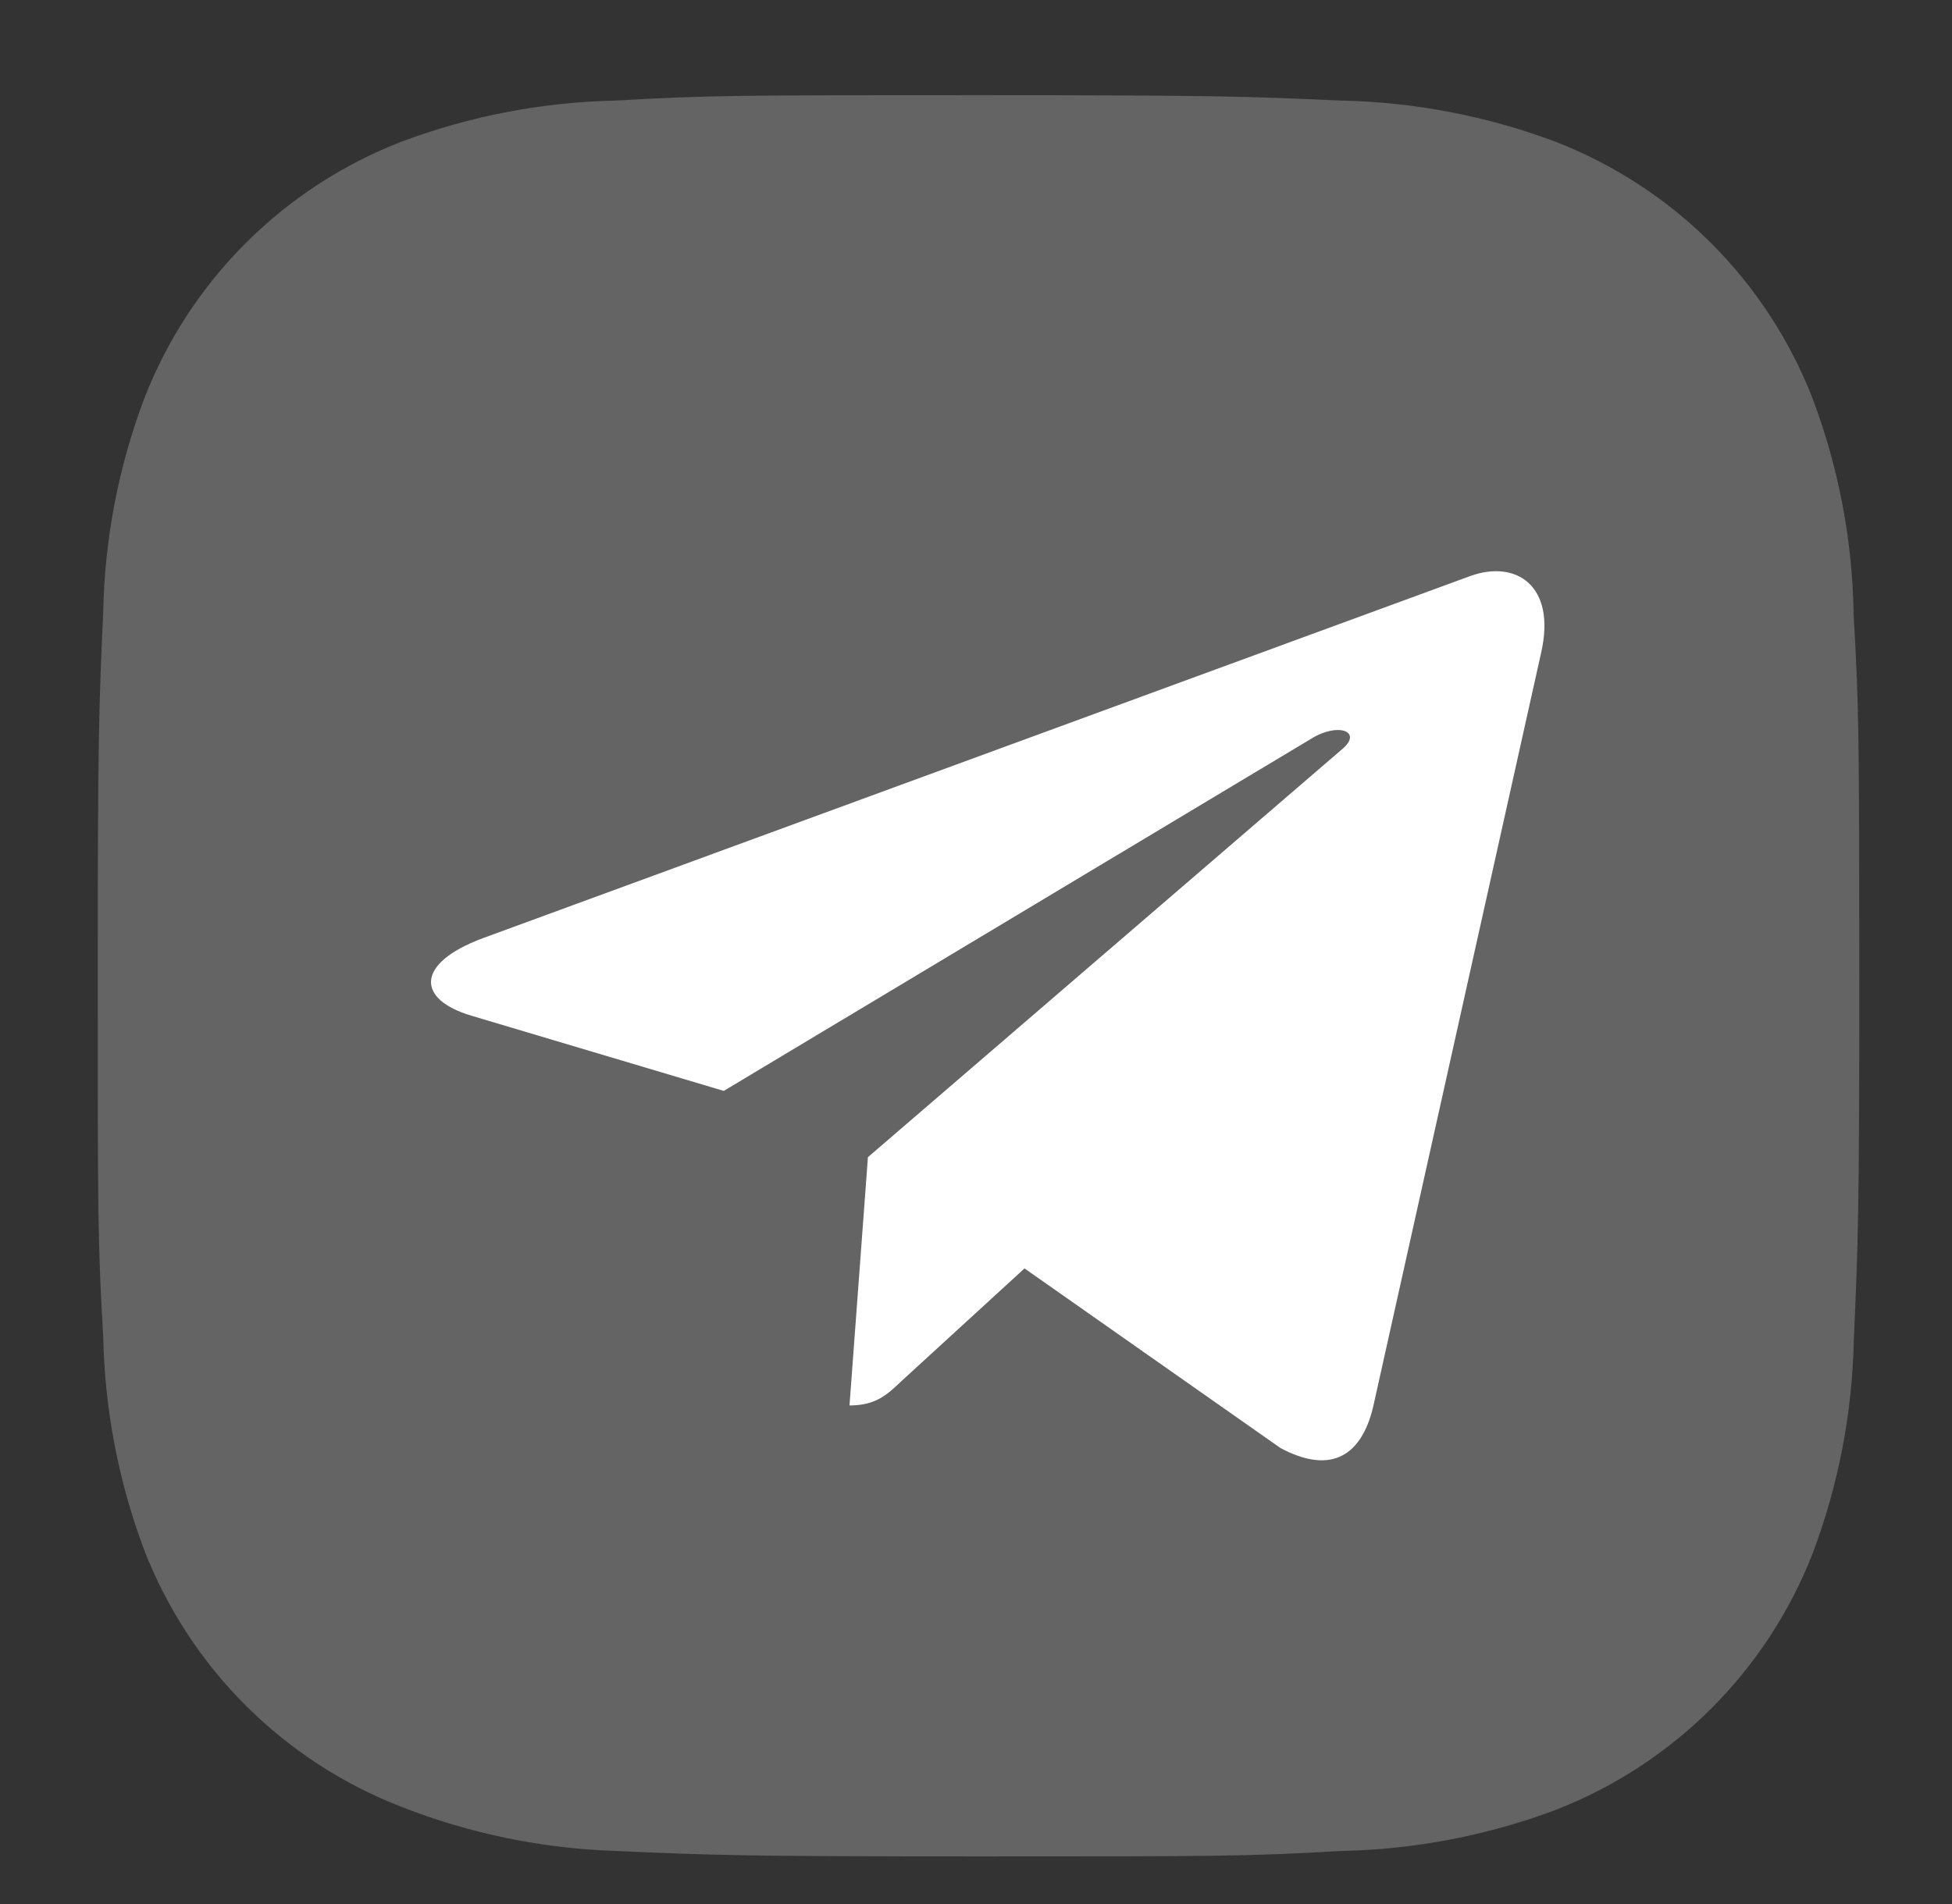
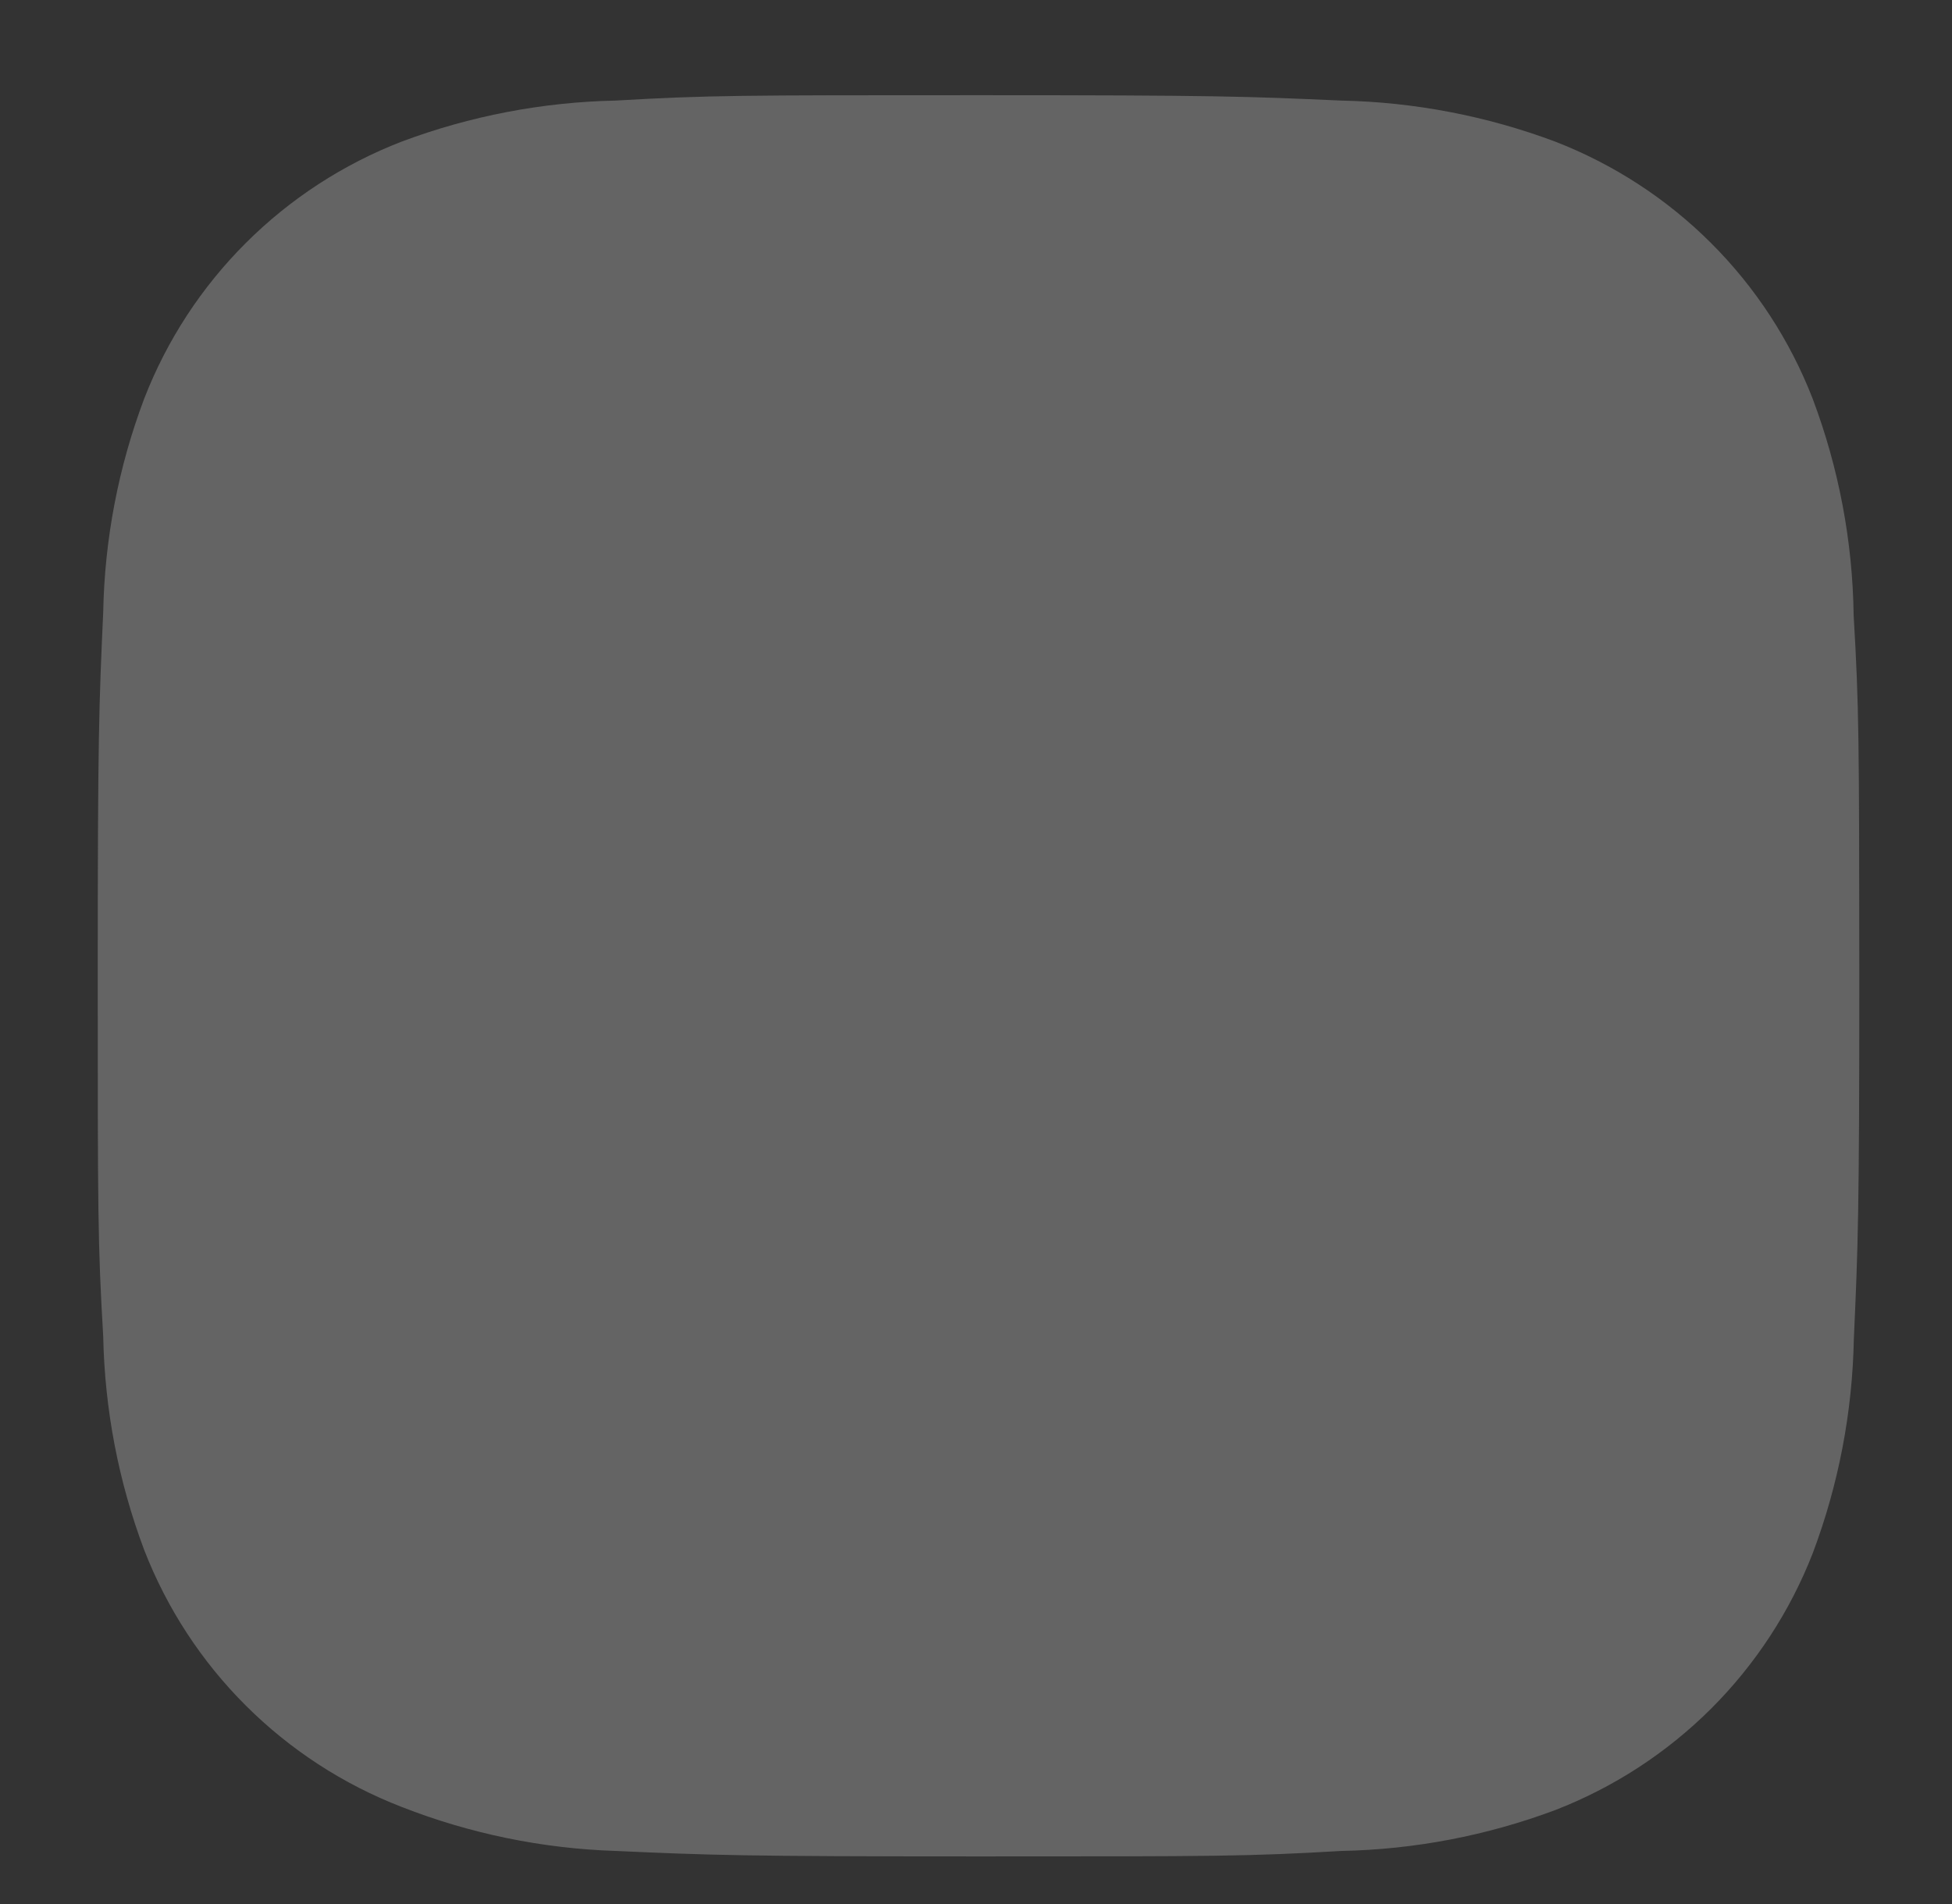
<svg xmlns="http://www.w3.org/2000/svg" width="41" height="40" viewBox="0 0 41 40" fill="none">
  <rect x="0" y="0" width="41" height="40" fill="#333333" stroke="none" />
  <path d="M38.934 12.921C38.913 11.367 38.621 9.829 38.073 8.375C37.597 7.149 36.87 6.035 35.938 5.105C35.007 4.175 33.891 3.45 32.663 2.974C31.225 2.436 29.706 2.144 28.171 2.113C26.195 2.025 25.568 2 20.551 2C15.533 2 14.89 2 12.928 2.113C11.393 2.145 9.875 2.436 8.439 2.974C7.21 3.449 6.094 4.175 5.163 5.105C4.231 6.035 3.504 7.149 3.029 8.375C2.488 9.809 2.197 11.325 2.168 12.857C2.079 14.832 2.053 15.458 2.053 20.467C2.053 25.476 2.053 26.116 2.168 28.077C2.199 29.611 2.488 31.125 3.029 32.563C3.505 33.789 4.232 34.903 5.164 35.832C6.096 36.762 7.212 37.487 8.441 37.962C9.874 38.523 11.392 38.835 12.93 38.885C14.909 38.973 15.535 39 20.553 39C25.57 39 26.213 39 28.175 38.885C29.711 38.855 31.229 38.564 32.667 38.026C33.895 37.55 35.01 36.824 35.942 35.894C36.873 34.964 37.6 33.851 38.077 32.625C38.617 31.189 38.907 29.675 38.938 28.139C39.026 26.166 39.053 25.54 39.053 20.529C39.049 15.52 39.049 14.884 38.934 12.921Z" fill="#646464" />
-   <path d="M32.373 13.7L28.843 29.55C28.577 30.669 27.883 30.948 26.896 30.421L21.519 26.647L18.924 29.024C18.637 29.297 18.397 29.526 17.843 29.526L18.23 24.31L28.196 15.734C28.629 15.366 28.102 15.162 27.523 15.53L15.202 22.918L9.898 21.337C8.744 20.994 8.723 20.238 10.138 19.711L30.885 12.1C31.845 11.756 32.686 12.303 32.373 13.7Z" fill="white" />
</svg>